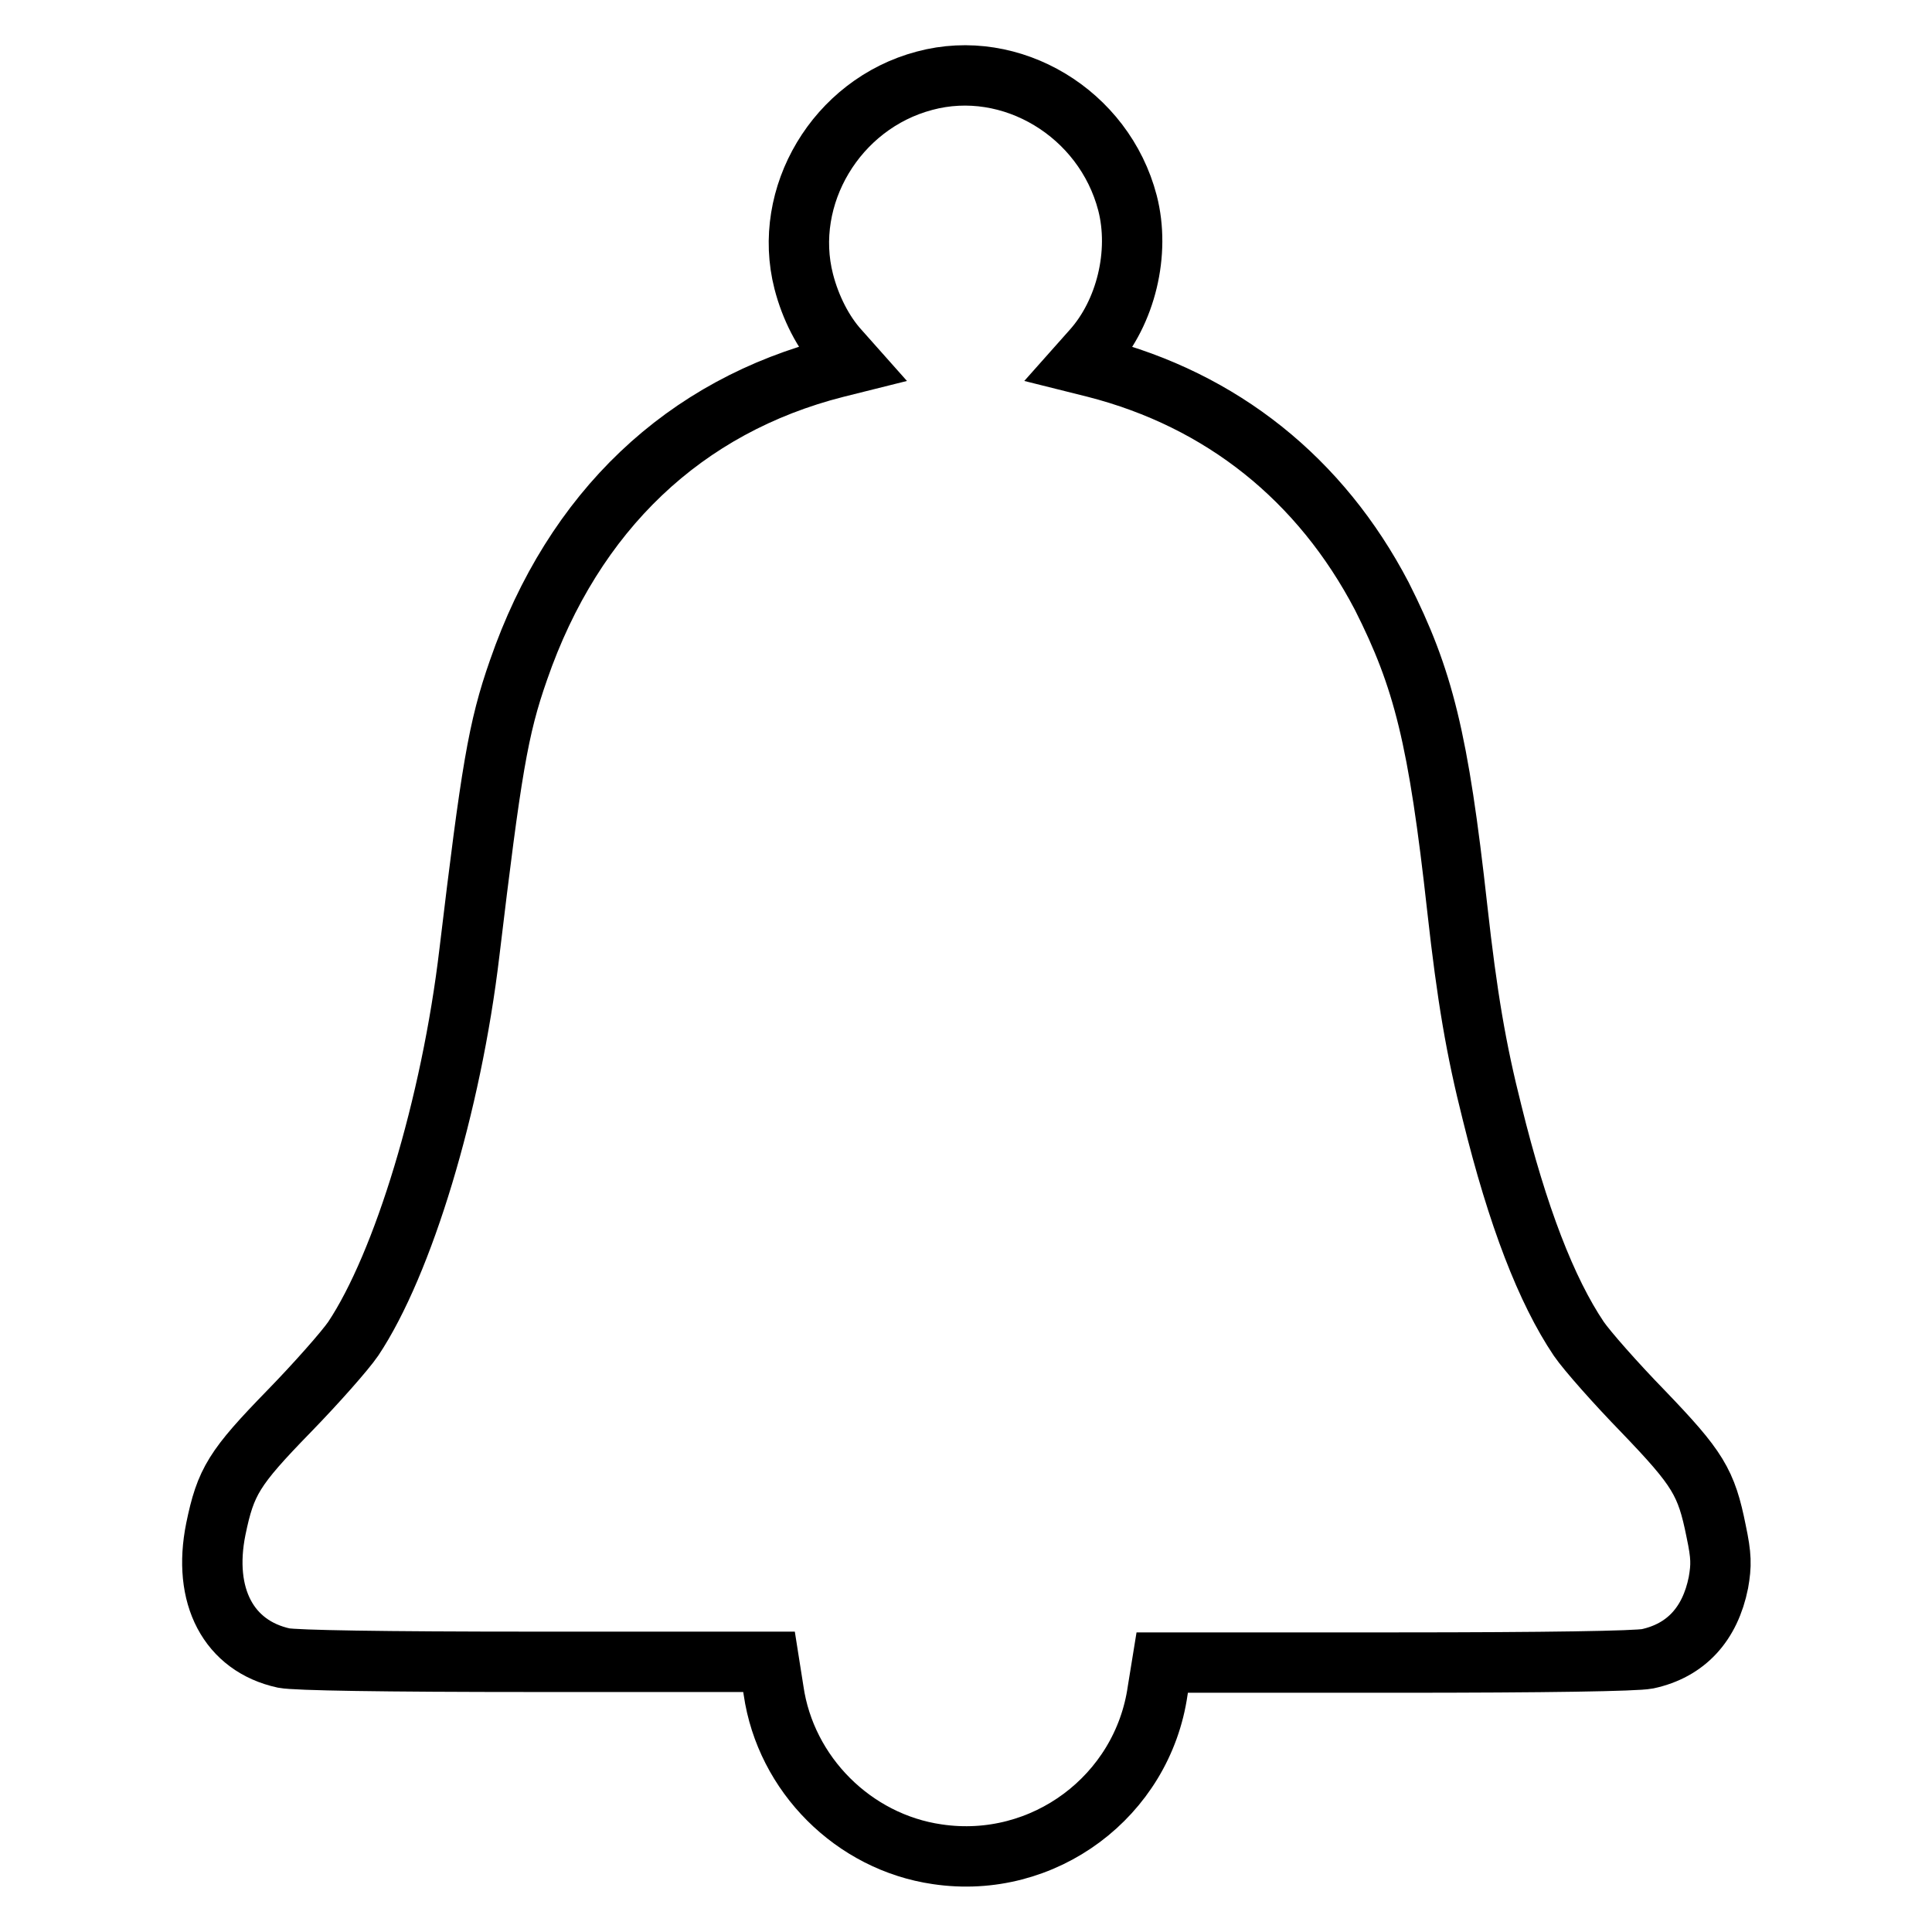
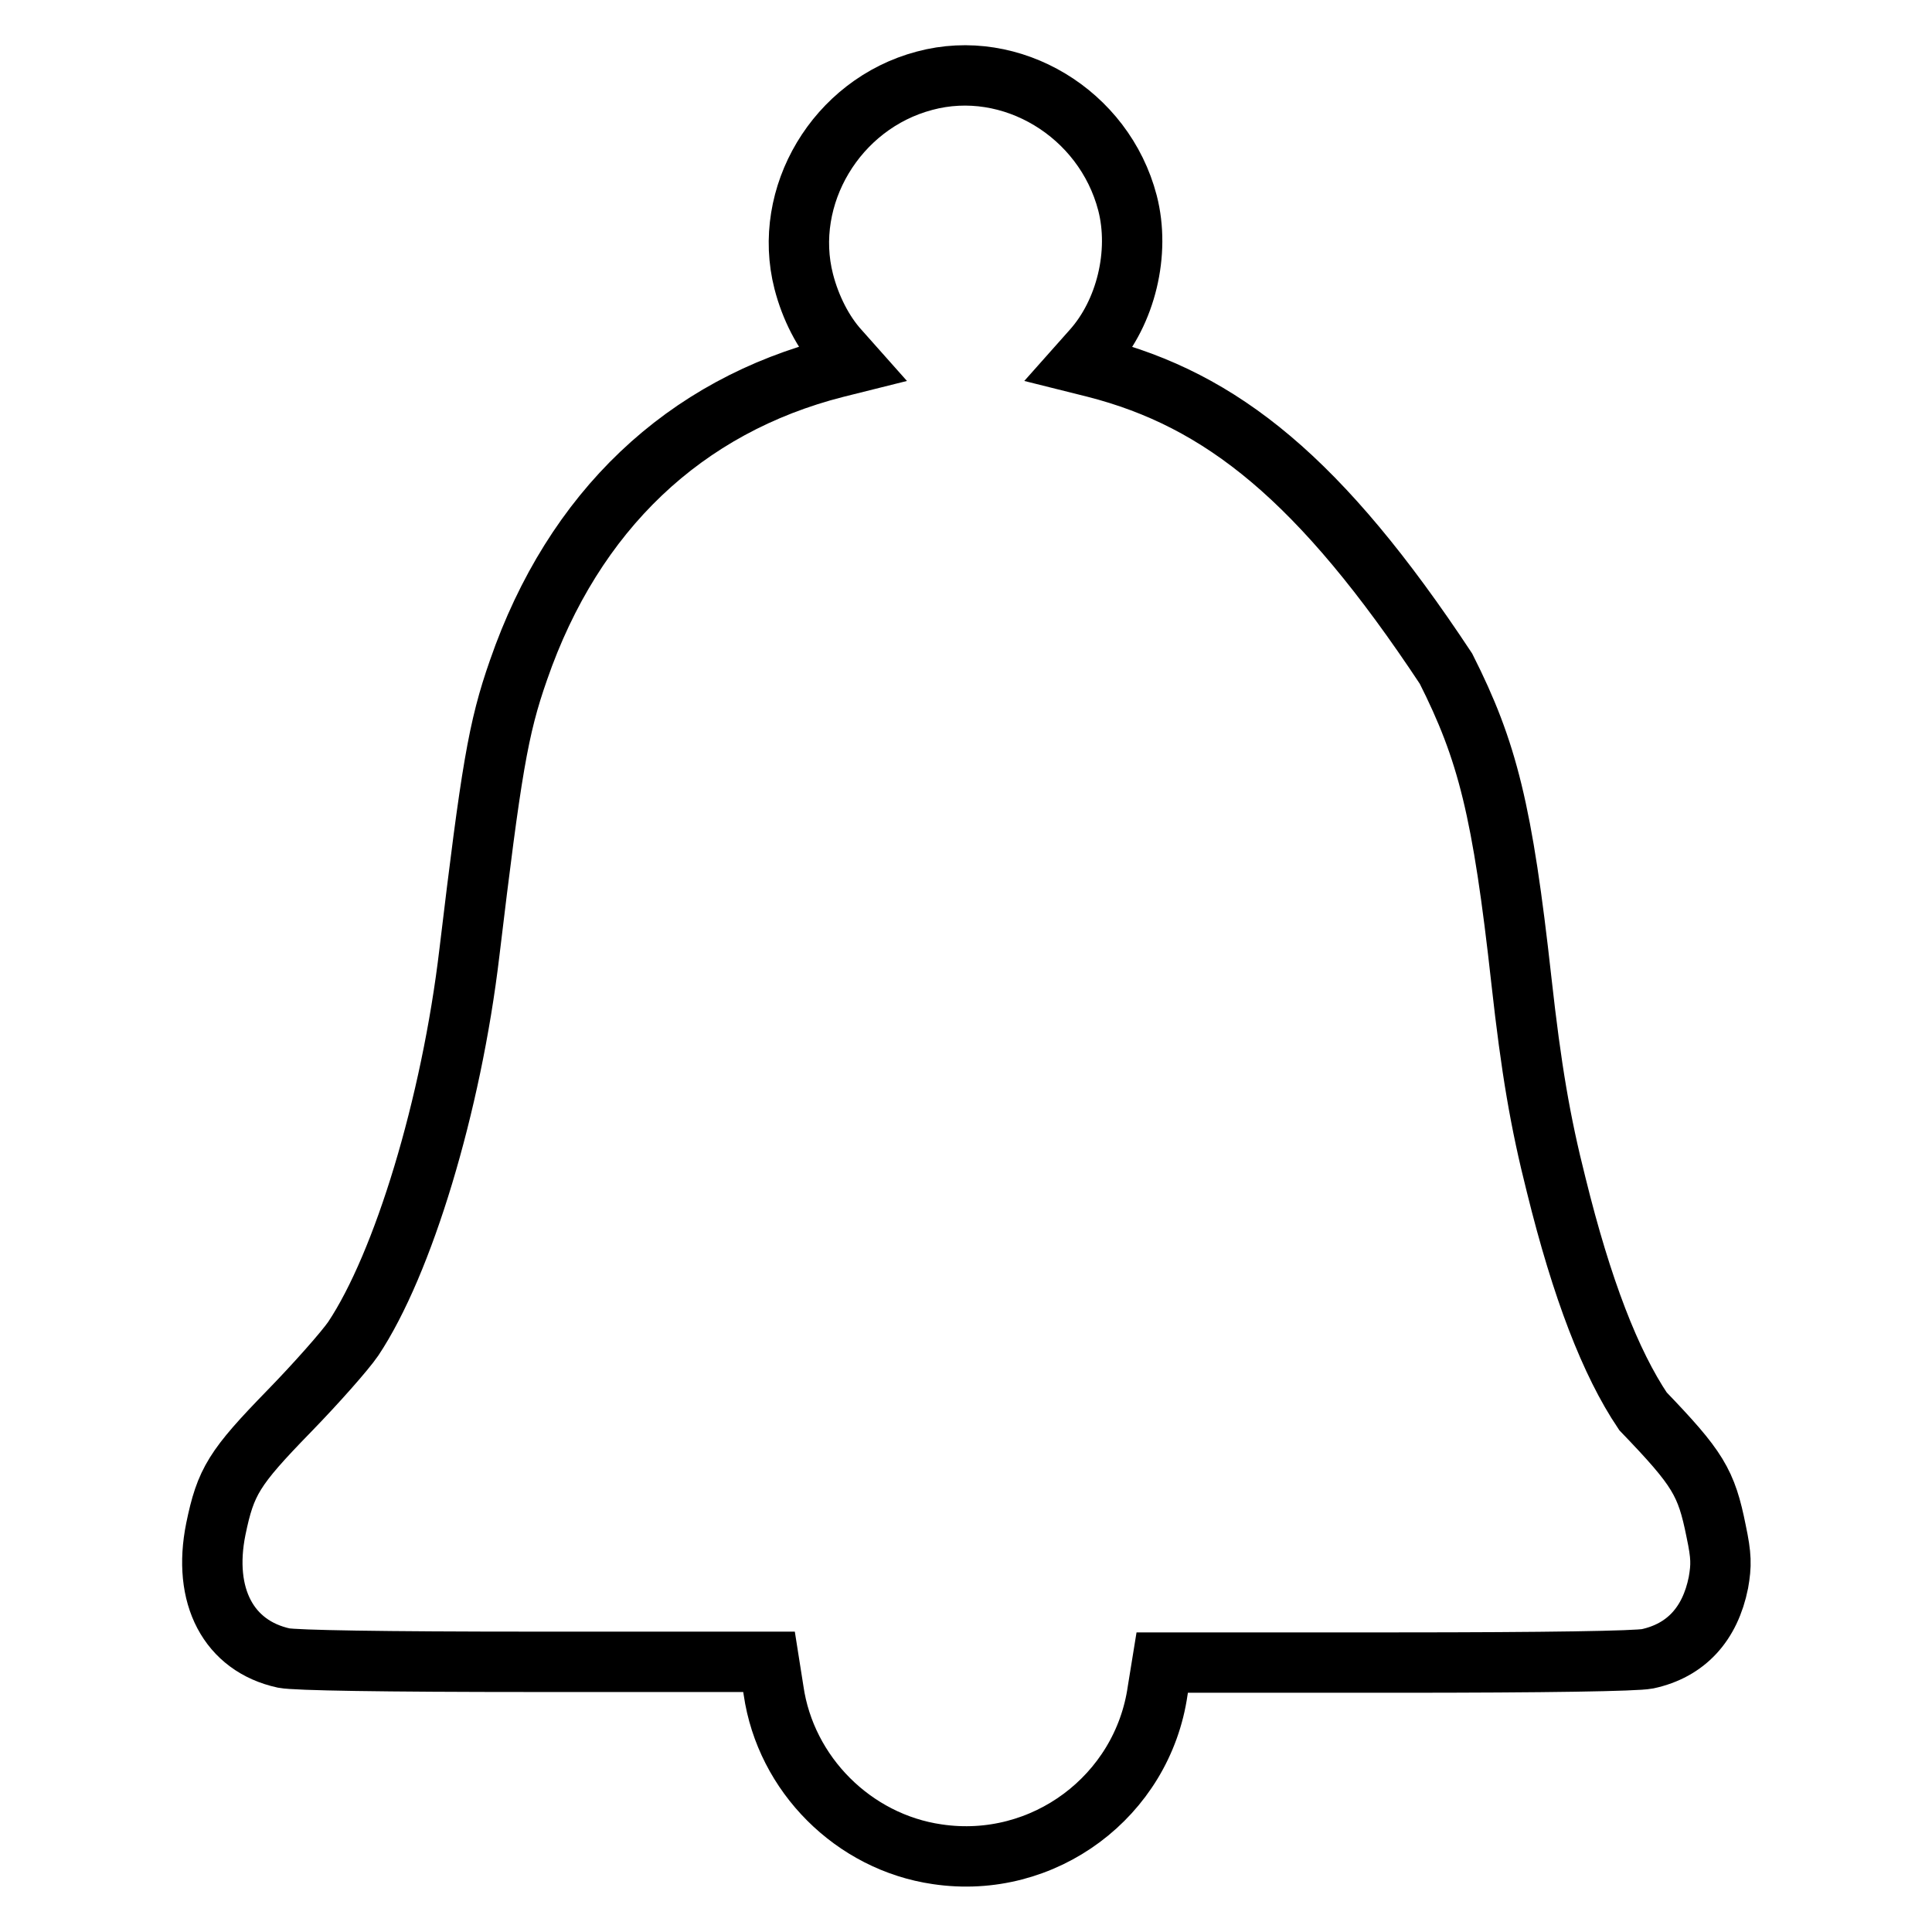
<svg xmlns="http://www.w3.org/2000/svg" version="1.1" x="0px" y="0px" viewBox="0 0 256 256" enable-background="new 0 0 256 256" xml:space="preserve">
  <g>
    <g>
      <g>
-         <path stroke-width="8" fill-opacity="0" stroke="#000000" d="M122.5,10.7c-11.7,3.1-18.9,15.3-16,26.6c0.9,3.5,2.6,6.8,4.7,9.1l1.6,1.8l-2,0.5c-20.1,5.1-34.8,19-42.1,40.1c-2.7,7.7-3.6,13.2-6.5,37.4c-2.4,20.3-8.8,41.3-15.4,51.2c-1.1,1.6-4.9,5.9-8.5,9.6c-7.3,7.5-8.4,9.3-9.7,15.6c-1.8,8.9,1.7,15.5,9,17.1c1.6,0.3,12.8,0.5,33.3,0.5h31l0.6,3.8c1.6,11.1,10.6,20.1,21.7,21.7c14.1,2.1,27.2-7.7,29.2-21.7l0.6-3.7h31c20.1,0,31.8-0.2,33.3-0.5c5.1-1.1,8.3-4.6,9.4-10.1c0.4-2.3,0.4-3.5-0.3-6.8c-1.3-6.5-2.4-8.3-9.7-15.9c-3.6-3.7-7.4-8-8.5-9.6c-4.3-6.4-8.1-16.2-11.5-30c-2.1-8.3-3.3-15.3-4.6-27c-2.5-22.6-4.5-30.5-10-41.4C175,63.5,161.9,53,145.1,48.7l-2-0.5l1.6-1.8c4.5-5,6.4-12.9,4.7-19.5C146.3,15,134,7.6,122.5,10.7z" />
+         <path stroke-width="8" fill-opacity="0" stroke="#000000" d="M122.5,10.7c-11.7,3.1-18.9,15.3-16,26.6c0.9,3.5,2.6,6.8,4.7,9.1l1.6,1.8l-2,0.5c-20.1,5.1-34.8,19-42.1,40.1c-2.7,7.7-3.6,13.2-6.5,37.4c-2.4,20.3-8.8,41.3-15.4,51.2c-1.1,1.6-4.9,5.9-8.5,9.6c-7.3,7.5-8.4,9.3-9.7,15.6c-1.8,8.9,1.7,15.5,9,17.1c1.6,0.3,12.8,0.5,33.3,0.5h31l0.6,3.8c1.6,11.1,10.6,20.1,21.7,21.7c14.1,2.1,27.2-7.7,29.2-21.7l0.6-3.7h31c20.1,0,31.8-0.2,33.3-0.5c5.1-1.1,8.3-4.6,9.4-10.1c0.4-2.3,0.4-3.5-0.3-6.8c-1.3-6.5-2.4-8.3-9.7-15.9c-4.3-6.4-8.1-16.2-11.5-30c-2.1-8.3-3.3-15.3-4.6-27c-2.5-22.6-4.5-30.5-10-41.4C175,63.5,161.9,53,145.1,48.7l-2-0.5l1.6-1.8c4.5-5,6.4-12.9,4.7-19.5C146.3,15,134,7.6,122.5,10.7z" />
      </g>
    </g>
  </g>
</svg>